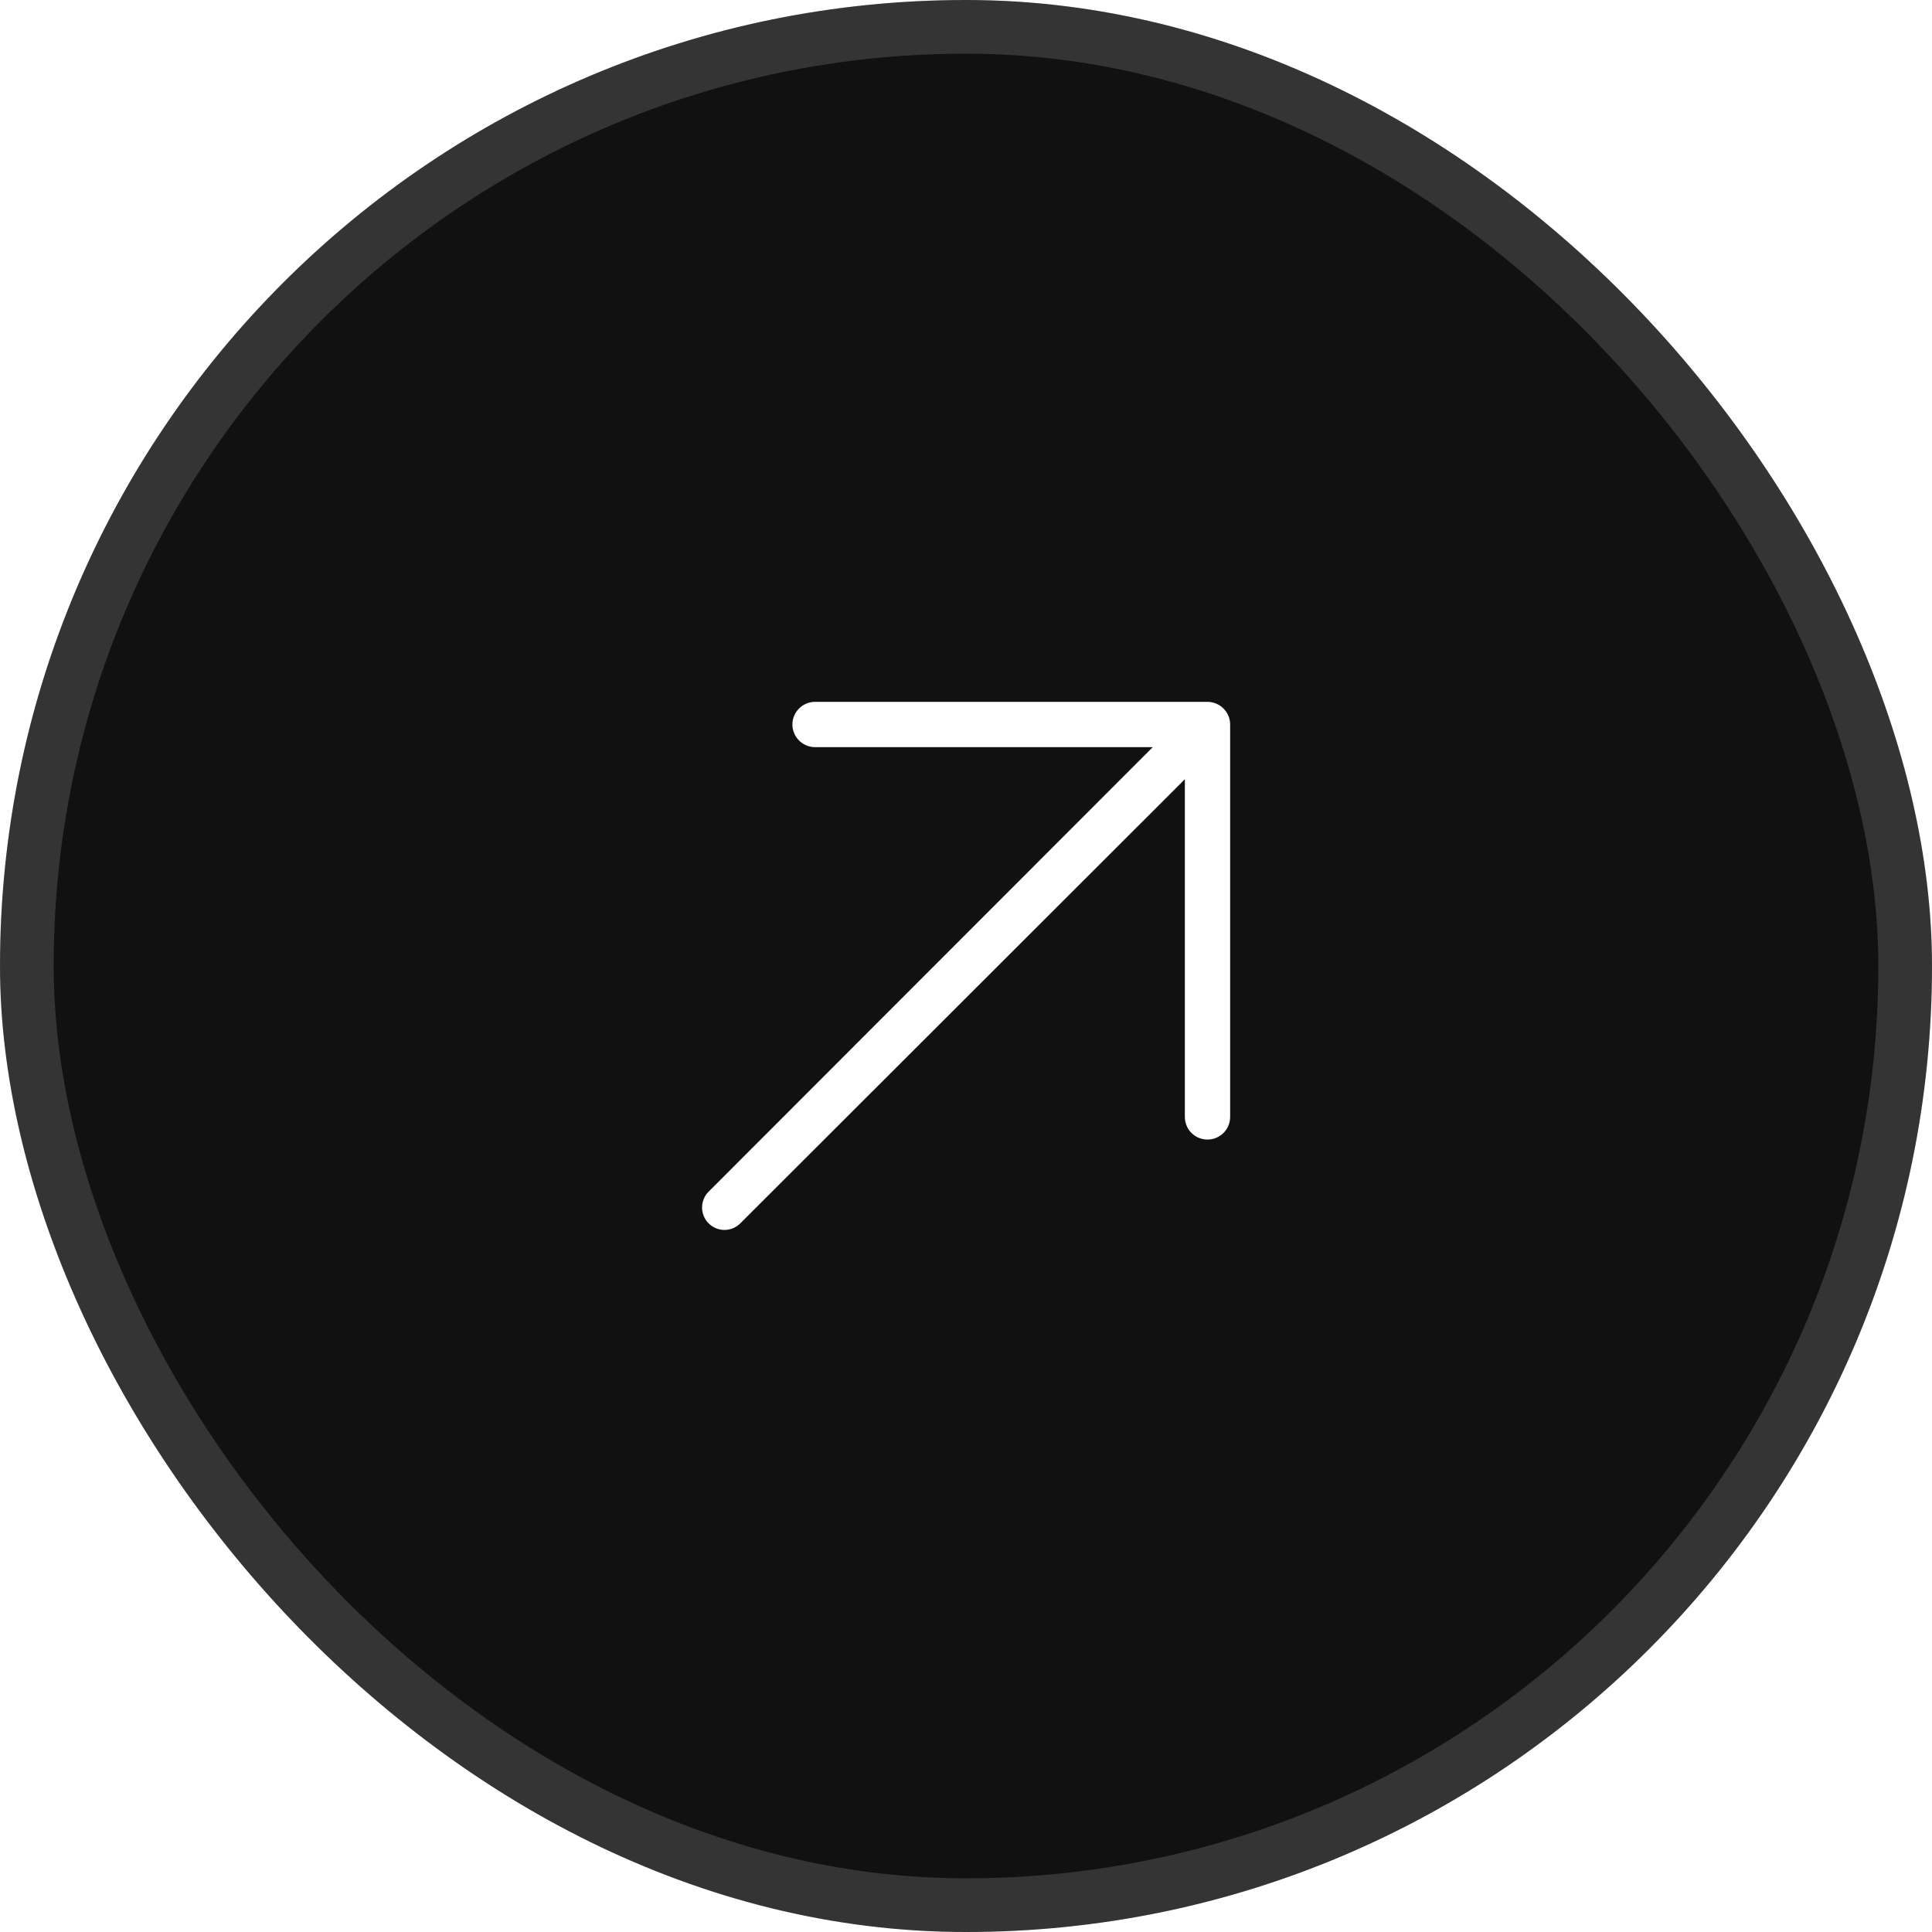
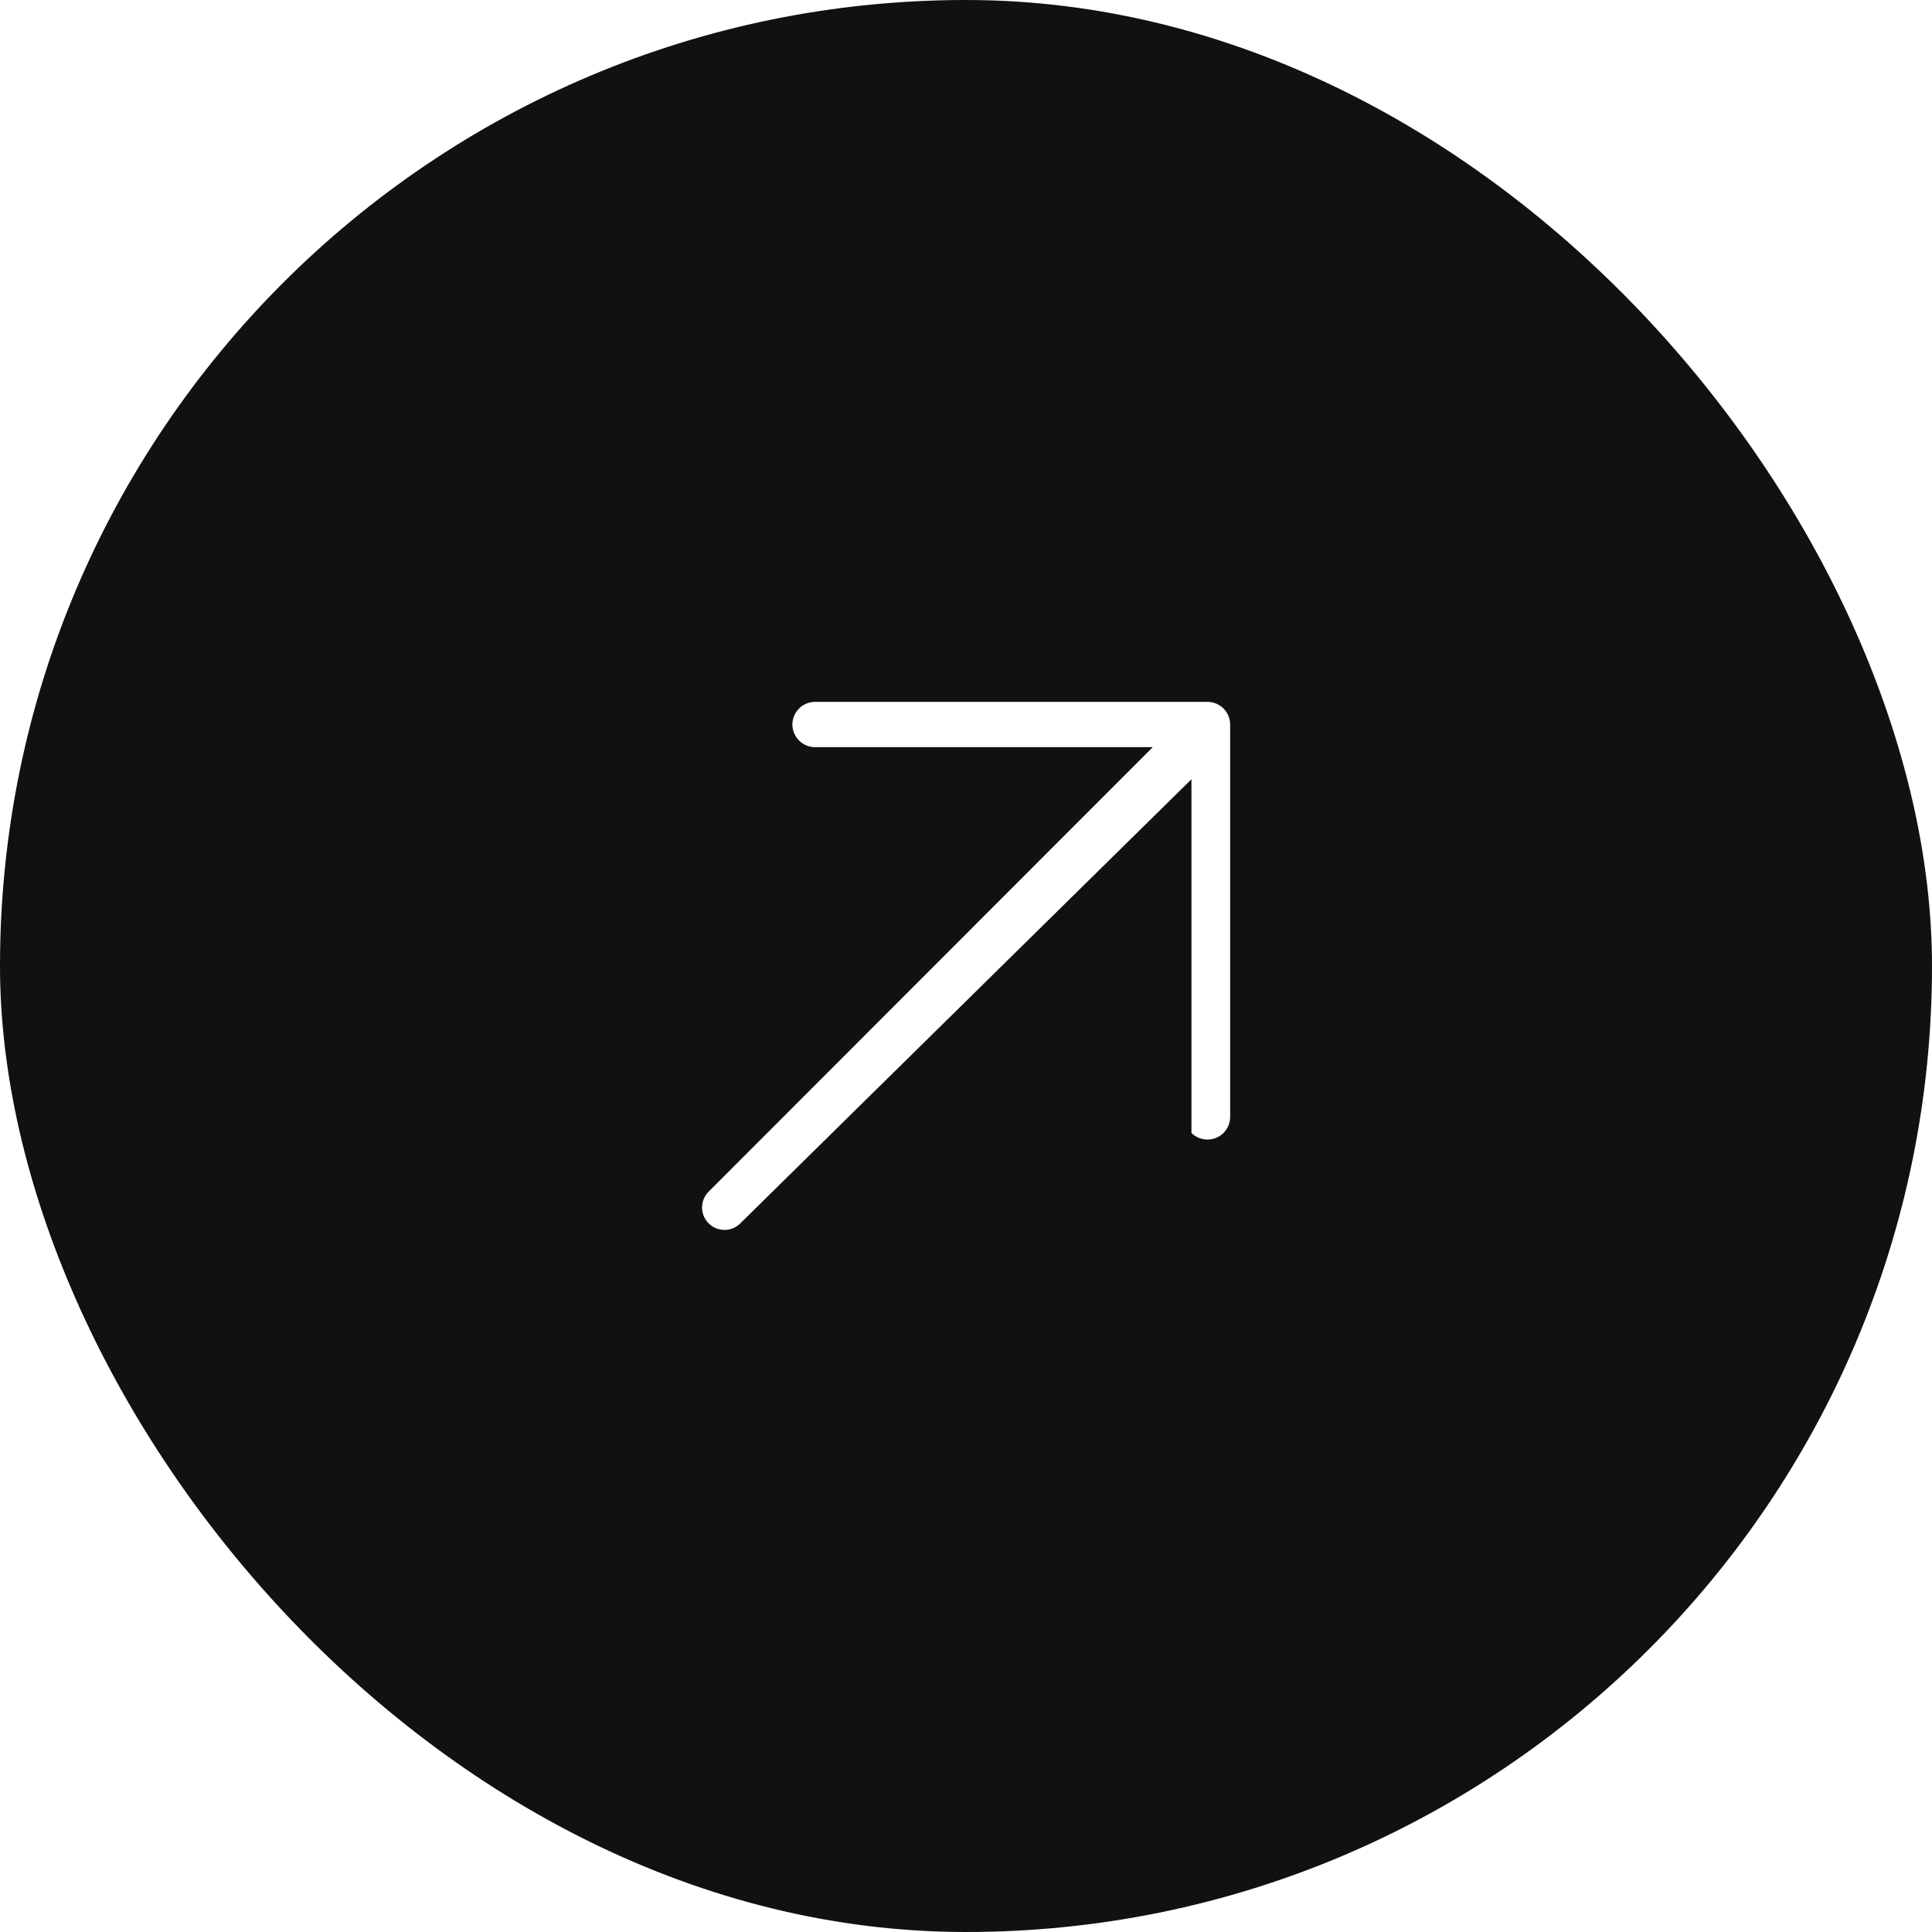
<svg xmlns="http://www.w3.org/2000/svg" width="36" height="36" viewBox="0 0 36 36" fill="none">
  <g filter="url(#filter0_b_81_144)">
    <rect width="36" height="36" rx="18" fill="#111111" />
-     <rect x="0.5" y="0.5" width="35" height="35" rx="17.5" stroke="white" stroke-opacity="0.15" />
-     <path d="M22.922 13.5V20.812C22.922 20.924 22.877 21.032 22.798 21.111C22.719 21.19 22.611 21.234 22.5 21.234C22.388 21.234 22.28 21.19 22.201 21.111C22.122 21.032 22.078 20.924 22.078 20.812V14.52L13.795 22.795C13.717 22.874 13.61 22.918 13.5 22.918C13.389 22.918 13.283 22.874 13.204 22.795C13.126 22.717 13.082 22.611 13.082 22.5C13.082 22.389 13.126 22.283 13.204 22.205L21.48 13.922H15.187C15.075 13.922 14.968 13.877 14.889 13.798C14.81 13.719 14.765 13.612 14.765 13.5C14.765 13.388 14.81 13.281 14.889 13.202C14.968 13.123 15.075 13.078 15.187 13.078H22.5C22.611 13.078 22.719 13.123 22.798 13.202C22.877 13.281 22.922 13.388 22.922 13.5Z" fill="white" />
+     <path d="M22.922 13.5V20.812C22.922 20.924 22.877 21.032 22.798 21.111C22.719 21.19 22.611 21.234 22.5 21.234C22.388 21.234 22.28 21.19 22.201 21.111V14.52L13.795 22.795C13.717 22.874 13.61 22.918 13.5 22.918C13.389 22.918 13.283 22.874 13.204 22.795C13.126 22.717 13.082 22.611 13.082 22.5C13.082 22.389 13.126 22.283 13.204 22.205L21.48 13.922H15.187C15.075 13.922 14.968 13.877 14.889 13.798C14.81 13.719 14.765 13.612 14.765 13.5C14.765 13.388 14.81 13.281 14.889 13.202C14.968 13.123 15.075 13.078 15.187 13.078H22.5C22.611 13.078 22.719 13.123 22.798 13.202C22.877 13.281 22.922 13.388 22.922 13.5Z" fill="white" />
  </g>
  <defs>
    <filter id="filter0_b_81_144" x="-32" y="-32" width="100" height="100" filterUnits="userSpaceOnUse" color-interpolation-filters="sRGB">
      <feFlood flood-opacity="0" result="BackgroundImageFix" />
      <feGaussianBlur in="BackgroundImageFix" stdDeviation="16" />
      <feComposite in2="SourceAlpha" operator="in" result="effect1_backgroundBlur_81_144" />
      <feBlend mode="normal" in="SourceGraphic" in2="effect1_backgroundBlur_81_144" result="shape" />
    </filter>
  </defs>
</svg>